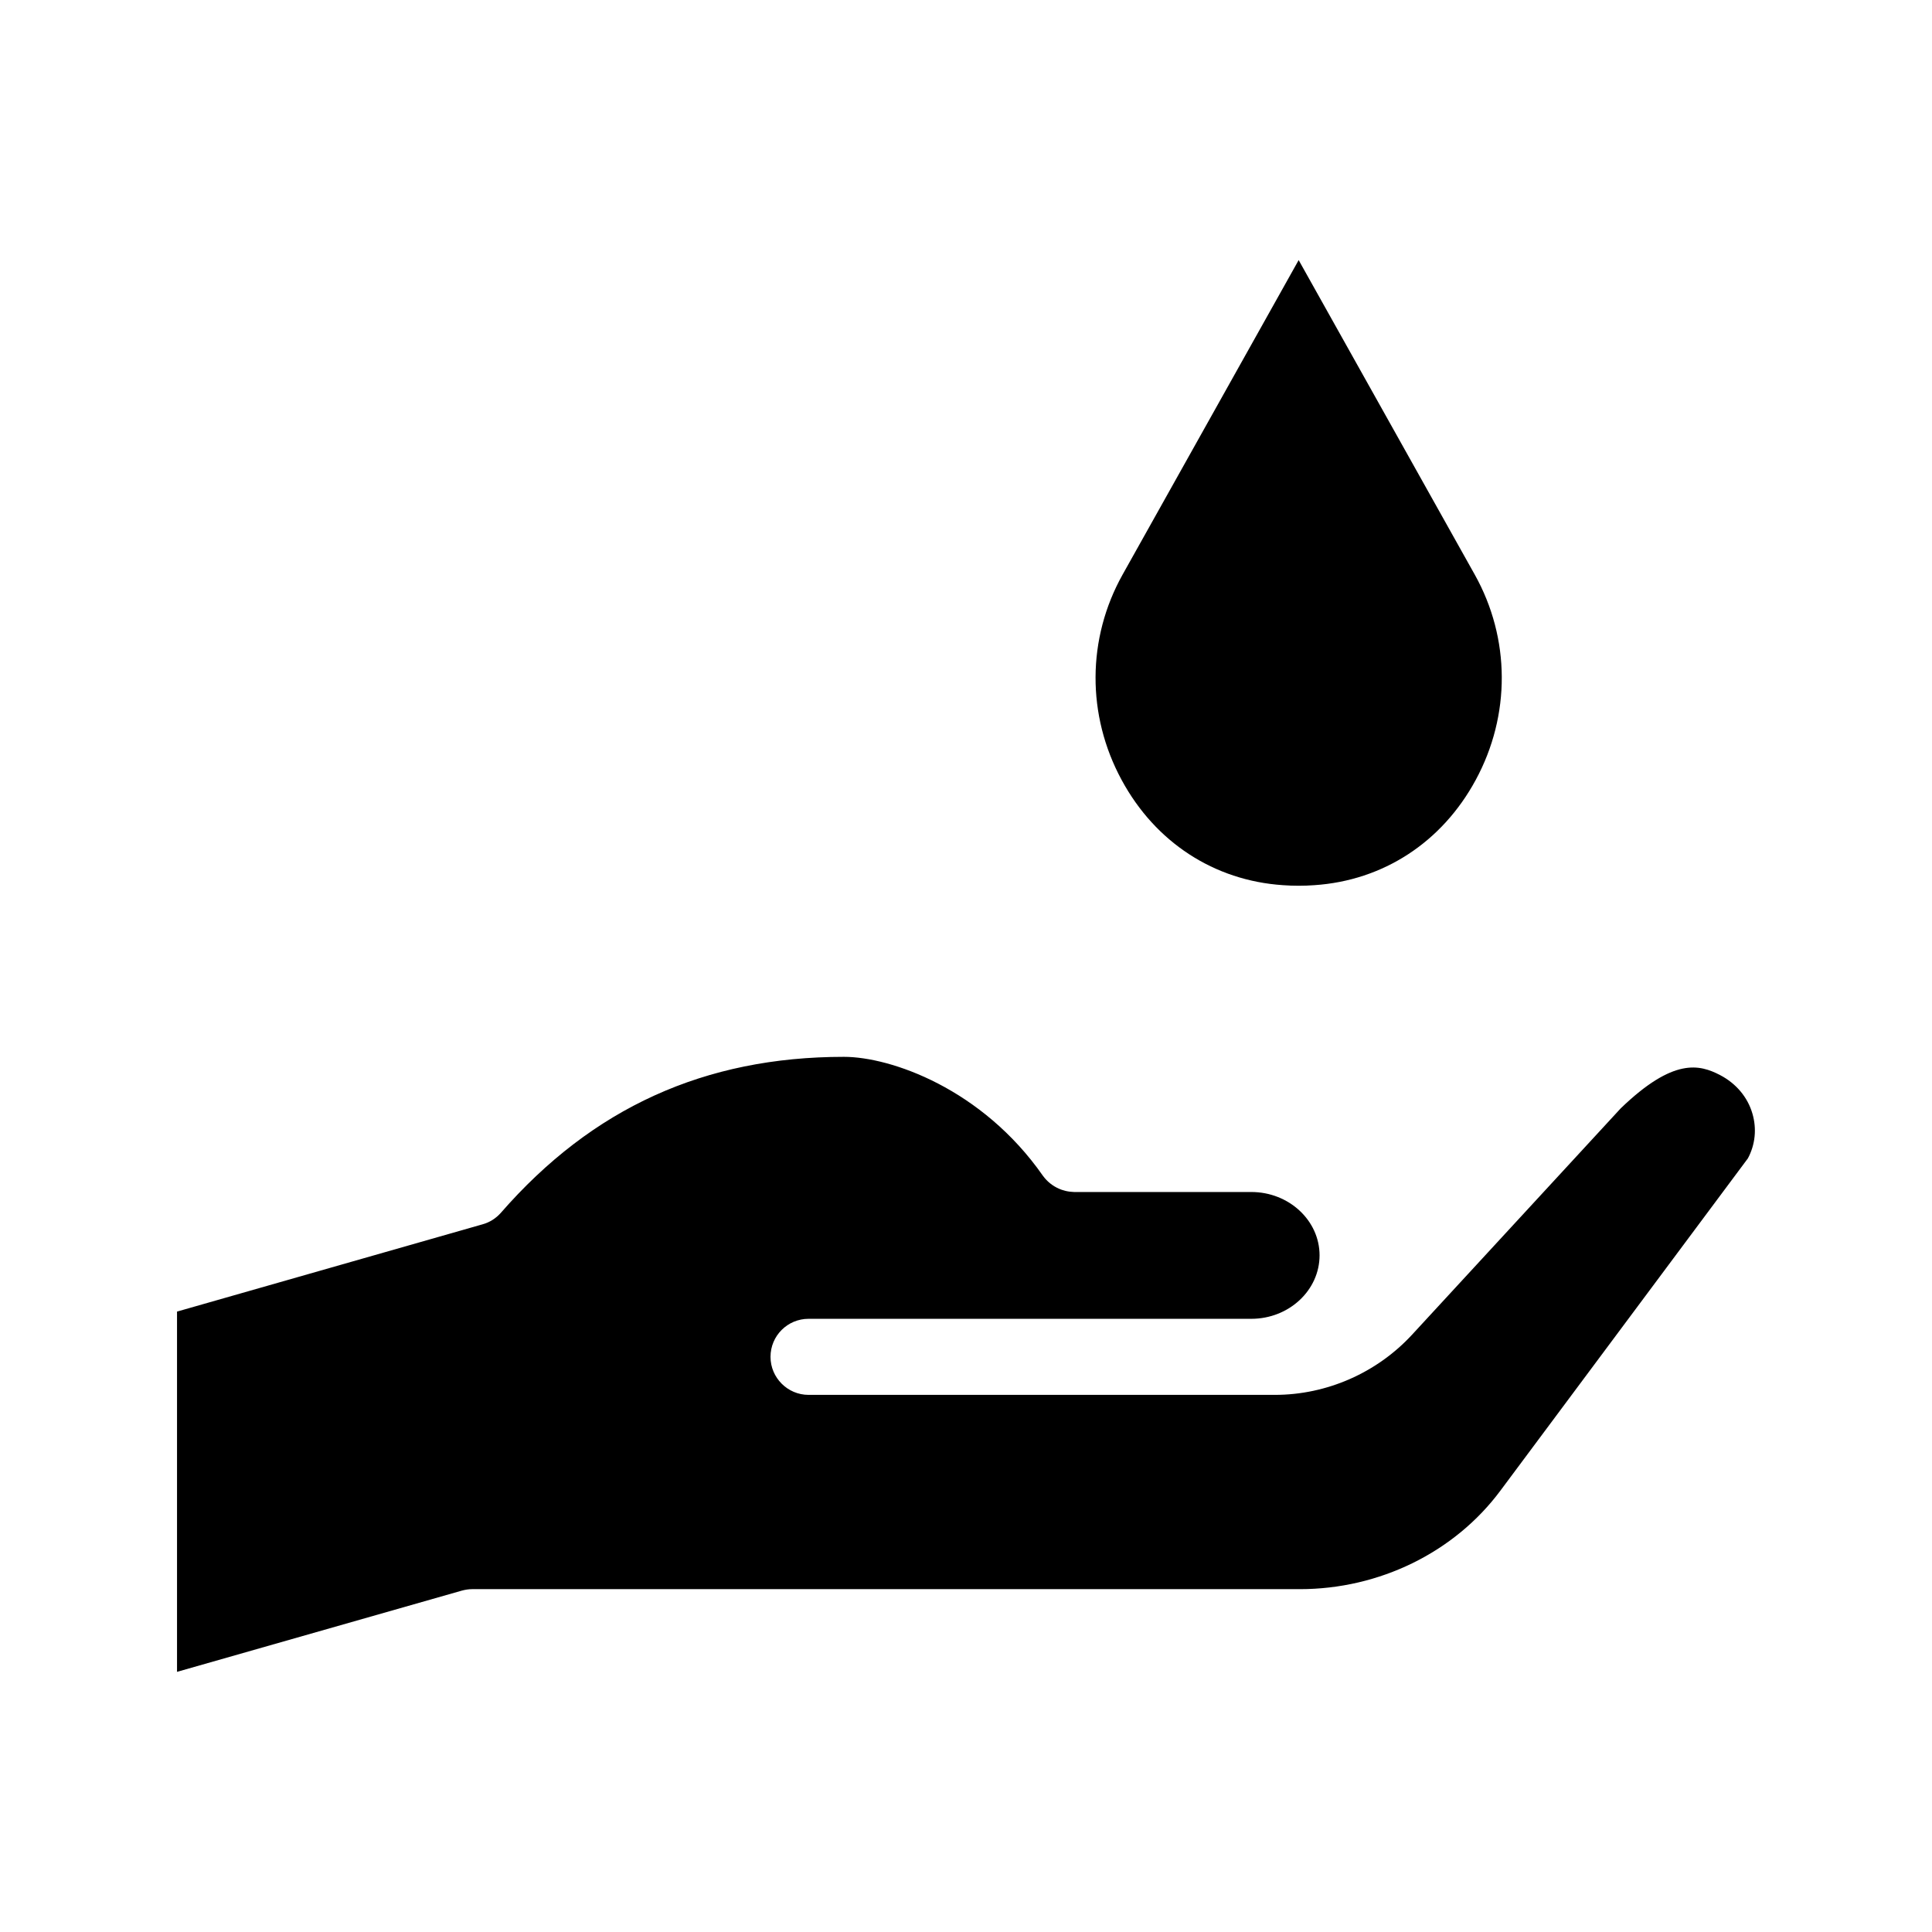
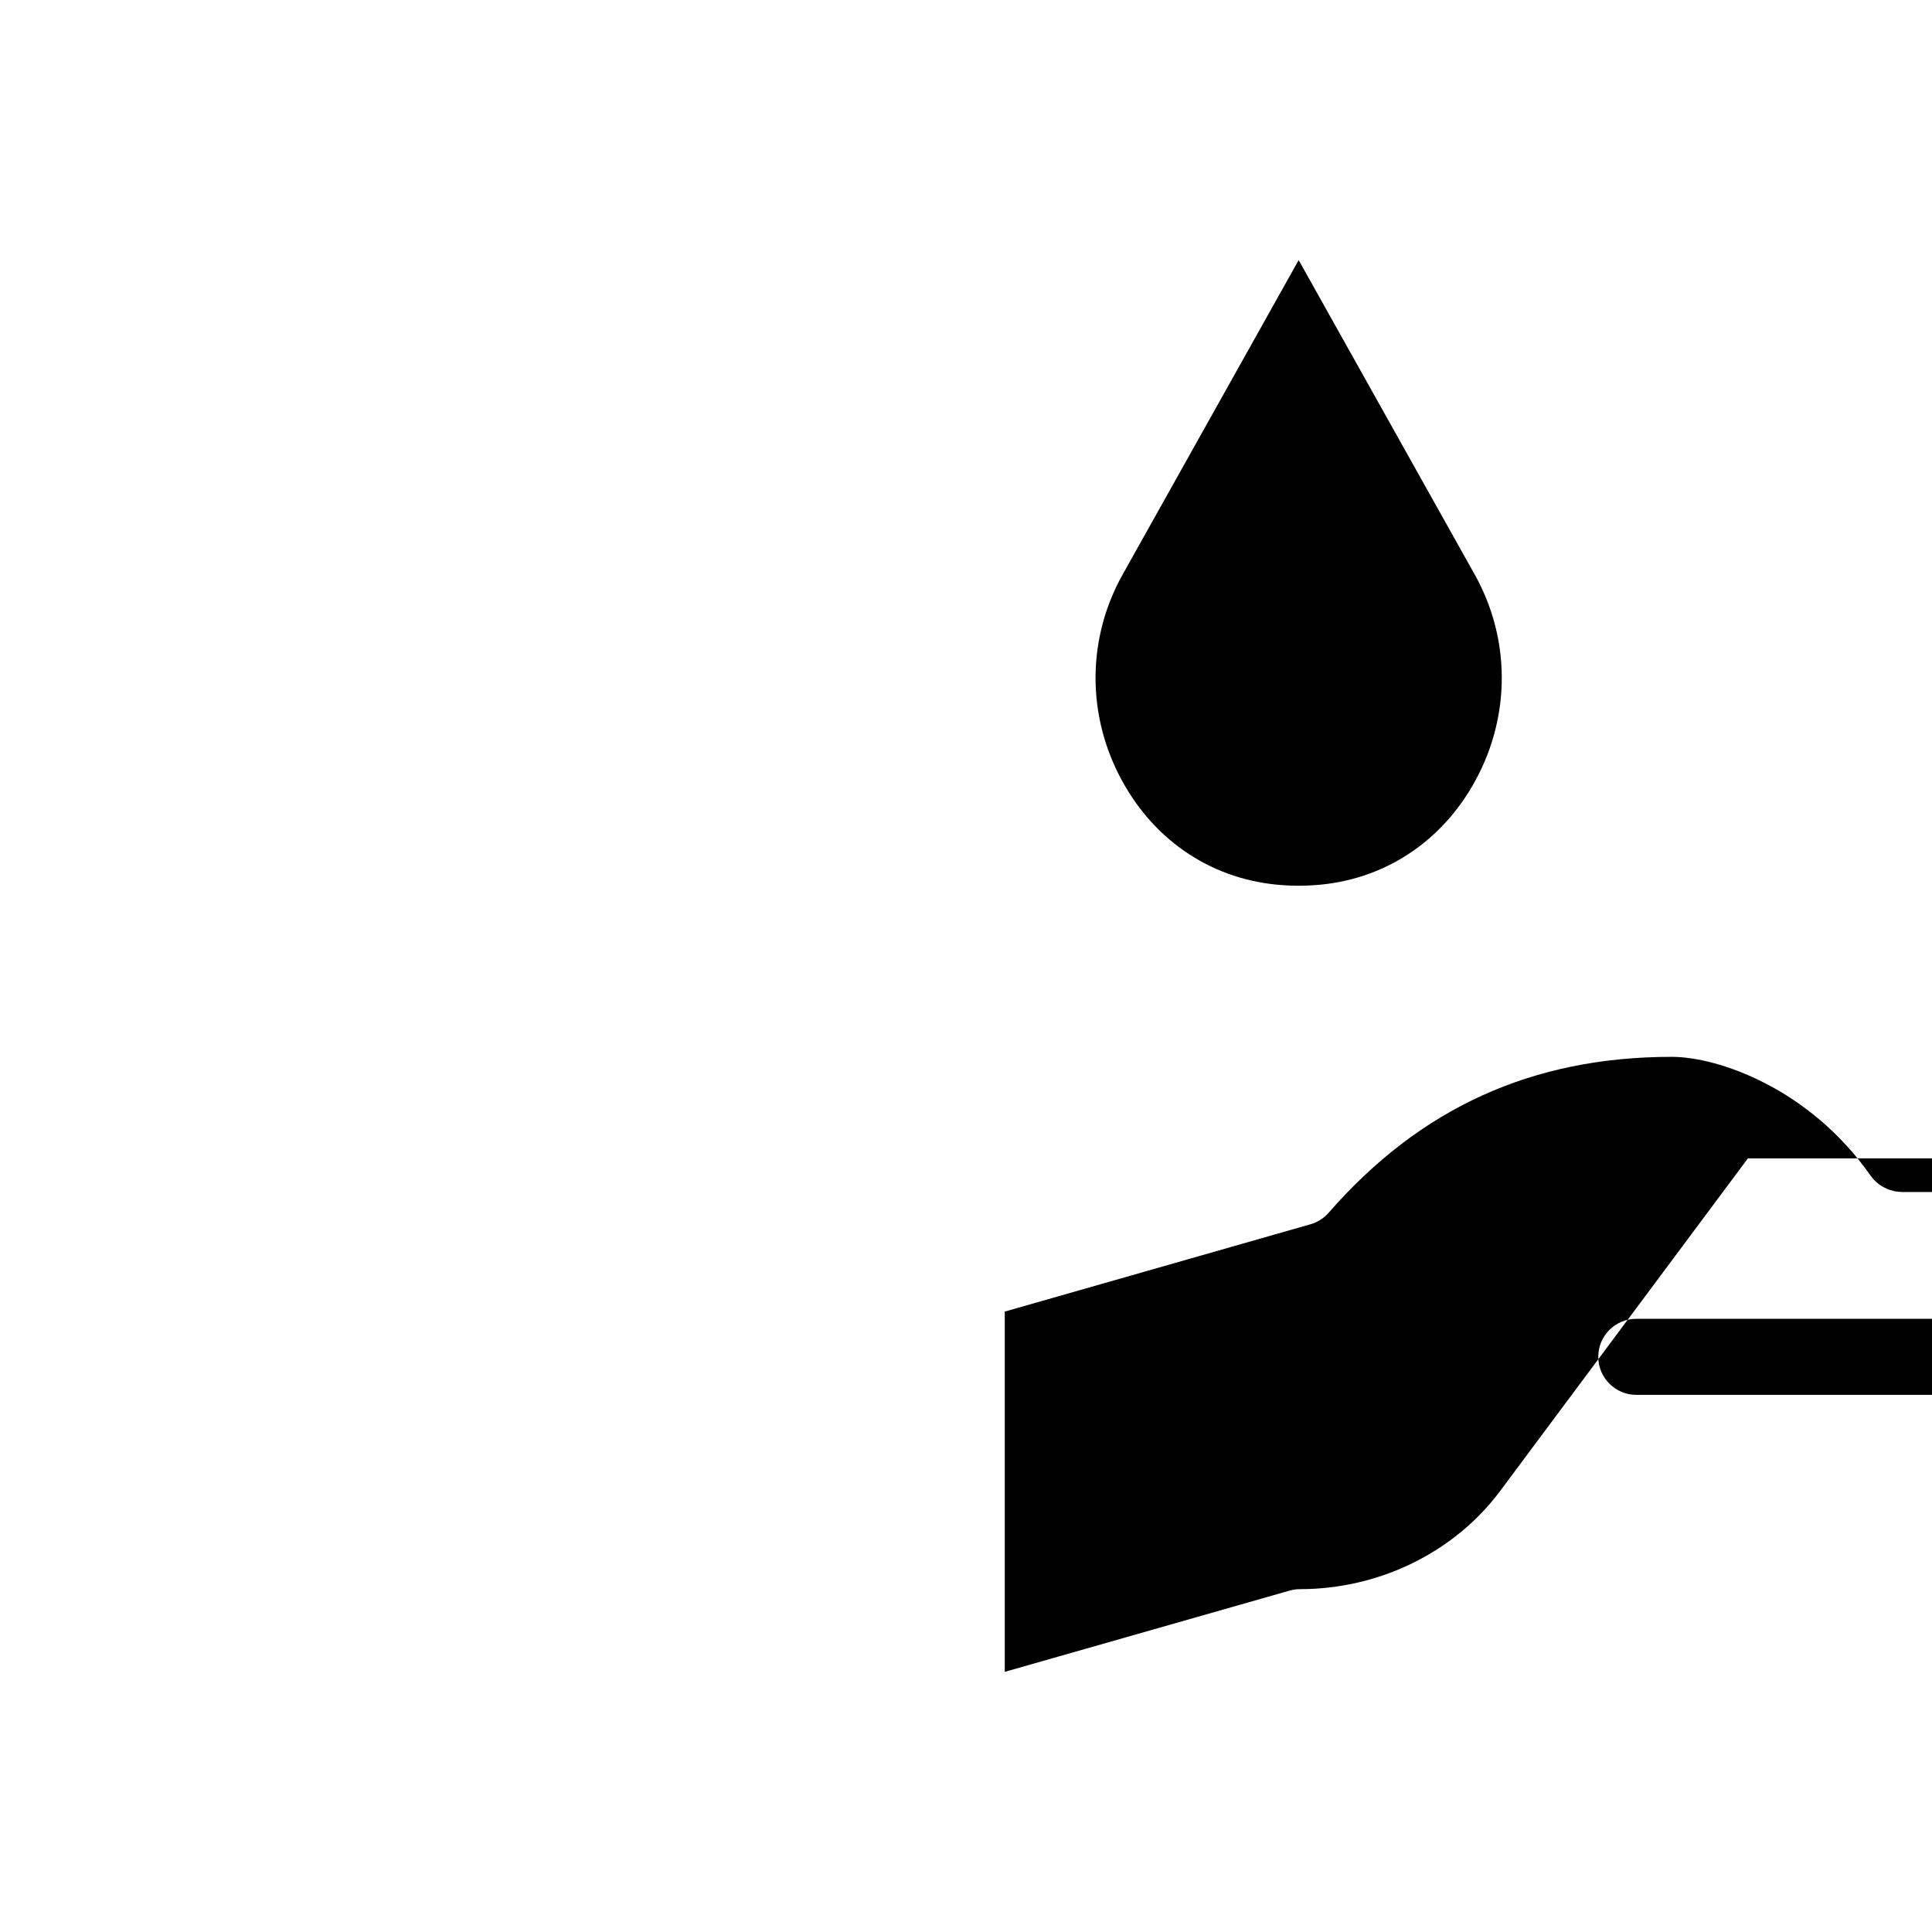
<svg xmlns="http://www.w3.org/2000/svg" fill="#000000" width="800px" height="800px" version="1.1" viewBox="144 144 512 512">
-   <path d="m607.21 450.98-65.594 88.066c-12.141 16.324-32.043 26.098-53.152 26.098h-219.36c-0.906 0-1.863 0.152-2.769 0.402l-75.422 21.512v-95.473l80.961-23.125c1.863-0.504 3.527-1.562 4.836-3.023 24.285-27.859 54.059-41.363 90.938-41.363 12.395 0 36.625 8.414 52.75 31.539 1.109 1.512 2.57 2.672 4.18 3.375 0.102 0.051 0.203 0.102 0.352 0.152 0.301 0.152 0.605 0.203 0.906 0.301 0.352 0.102 0.656 0.203 0.957 0.25 0.402 0.102 0.754 0.102 1.16 0.152 0.25 0 0.504 0.051 0.707 0.051h46.953c9.977 0 18.086 7.559 18.086 16.777 0 9.27-8.113 16.828-18.086 16.828h-117.34c-5.543 0-10.078 4.484-10.078 10.078 0 5.543 4.535 10.078 10.078 10.078h123.59c13.754 0 27.004-5.844 36.324-15.922l55.316-60.004c14.008-13.504 20.906-11.637 26.348-8.816 4.231 2.215 7.305 5.844 8.566 10.227 1.16 3.981 0.758 8.16-1.207 11.84zm-123.18-72.398c2.719 0.203 5.543 0.203 8.262 0 18.289-1.211 33.855-11.387 42.773-27.859 9.32-17.18 9.219-37.535-0.25-54.461l-46.656-83.332-46.652 83.332c-9.473 16.93-9.574 37.281-0.25 54.461 8.918 16.473 24.484 26.652 42.773 27.859z" />
+   <path d="m607.21 450.98-65.594 88.066c-12.141 16.324-32.043 26.098-53.152 26.098c-0.906 0-1.863 0.152-2.769 0.402l-75.422 21.512v-95.473l80.961-23.125c1.863-0.504 3.527-1.562 4.836-3.023 24.285-27.859 54.059-41.363 90.938-41.363 12.395 0 36.625 8.414 52.75 31.539 1.109 1.512 2.57 2.672 4.18 3.375 0.102 0.051 0.203 0.102 0.352 0.152 0.301 0.152 0.605 0.203 0.906 0.301 0.352 0.102 0.656 0.203 0.957 0.25 0.402 0.102 0.754 0.102 1.16 0.152 0.25 0 0.504 0.051 0.707 0.051h46.953c9.977 0 18.086 7.559 18.086 16.777 0 9.27-8.113 16.828-18.086 16.828h-117.34c-5.543 0-10.078 4.484-10.078 10.078 0 5.543 4.535 10.078 10.078 10.078h123.59c13.754 0 27.004-5.844 36.324-15.922l55.316-60.004c14.008-13.504 20.906-11.637 26.348-8.816 4.231 2.215 7.305 5.844 8.566 10.227 1.16 3.981 0.758 8.16-1.207 11.84zm-123.18-72.398c2.719 0.203 5.543 0.203 8.262 0 18.289-1.211 33.855-11.387 42.773-27.859 9.32-17.18 9.219-37.535-0.25-54.461l-46.656-83.332-46.652 83.332c-9.473 16.93-9.574 37.281-0.25 54.461 8.918 16.473 24.484 26.652 42.773 27.859z" />
</svg>